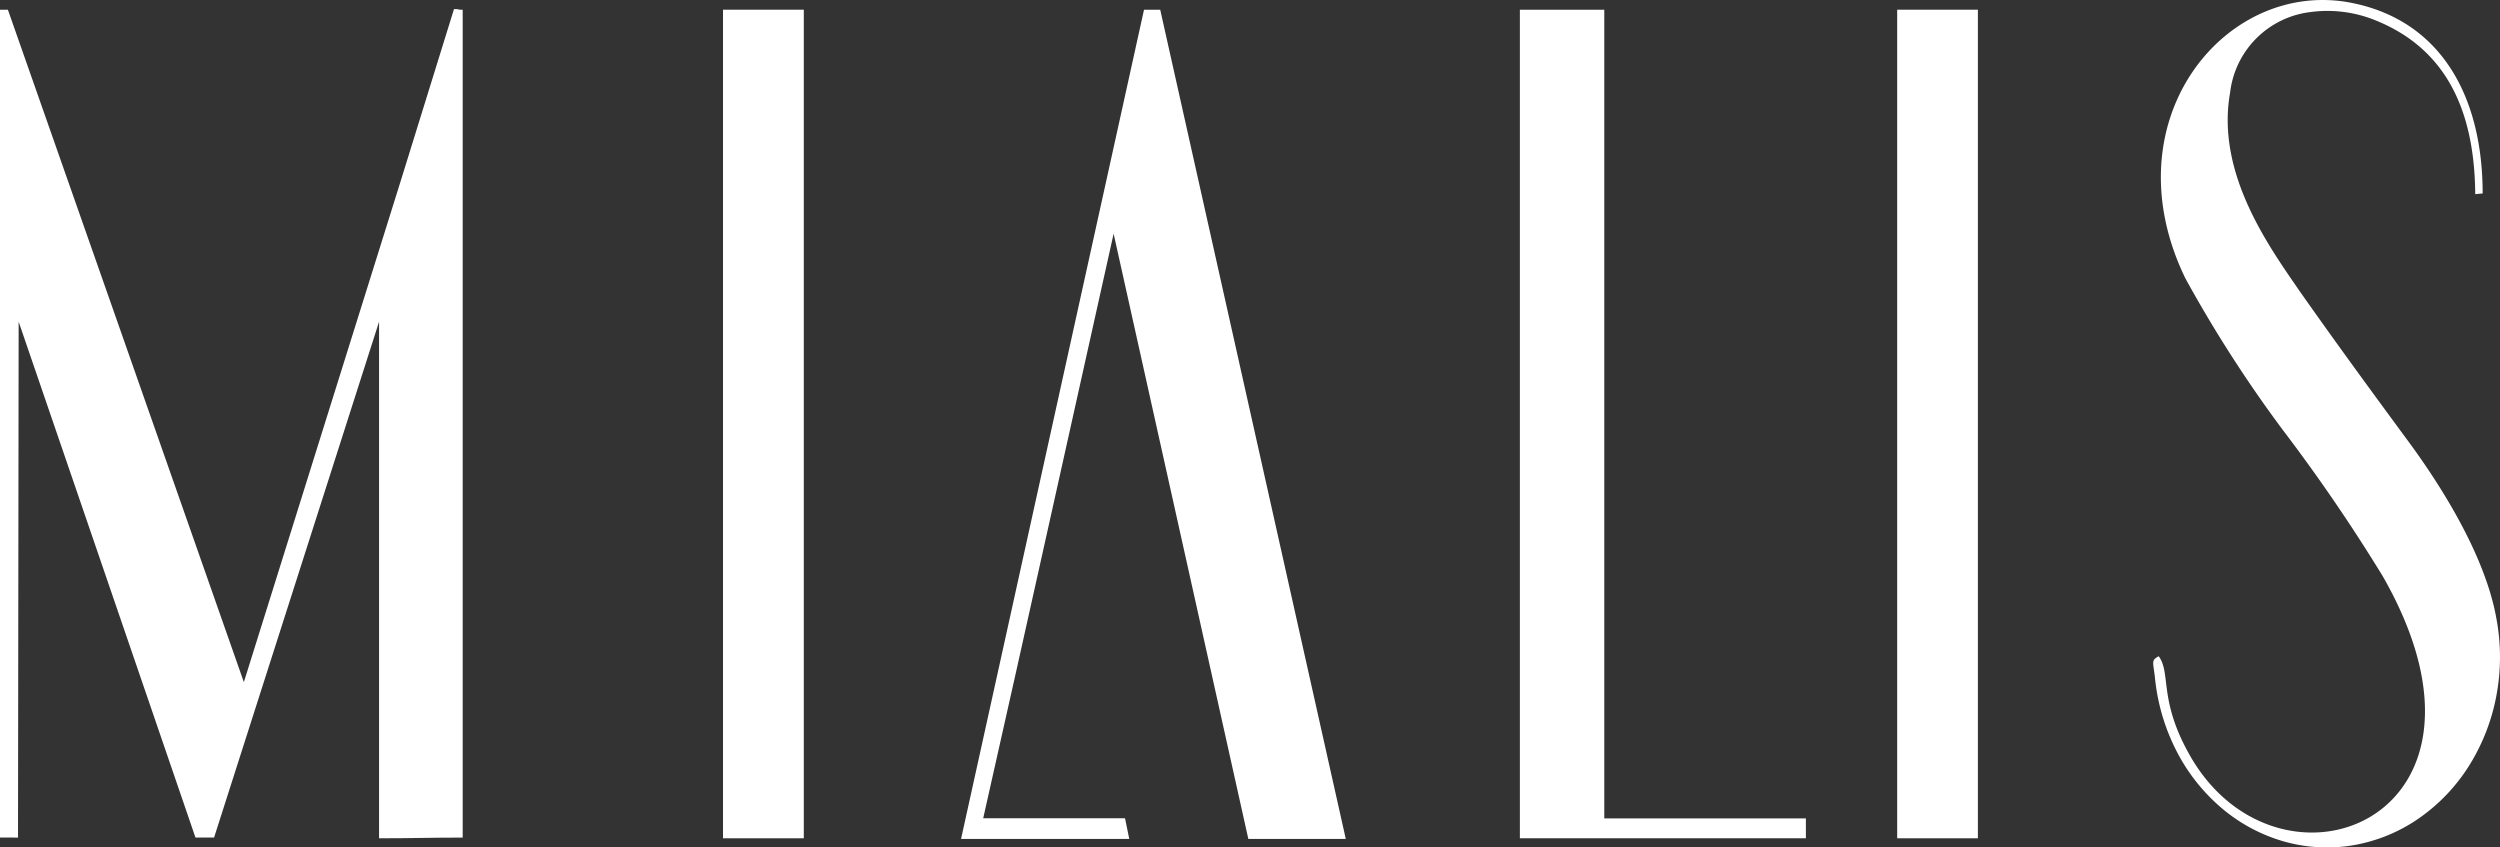
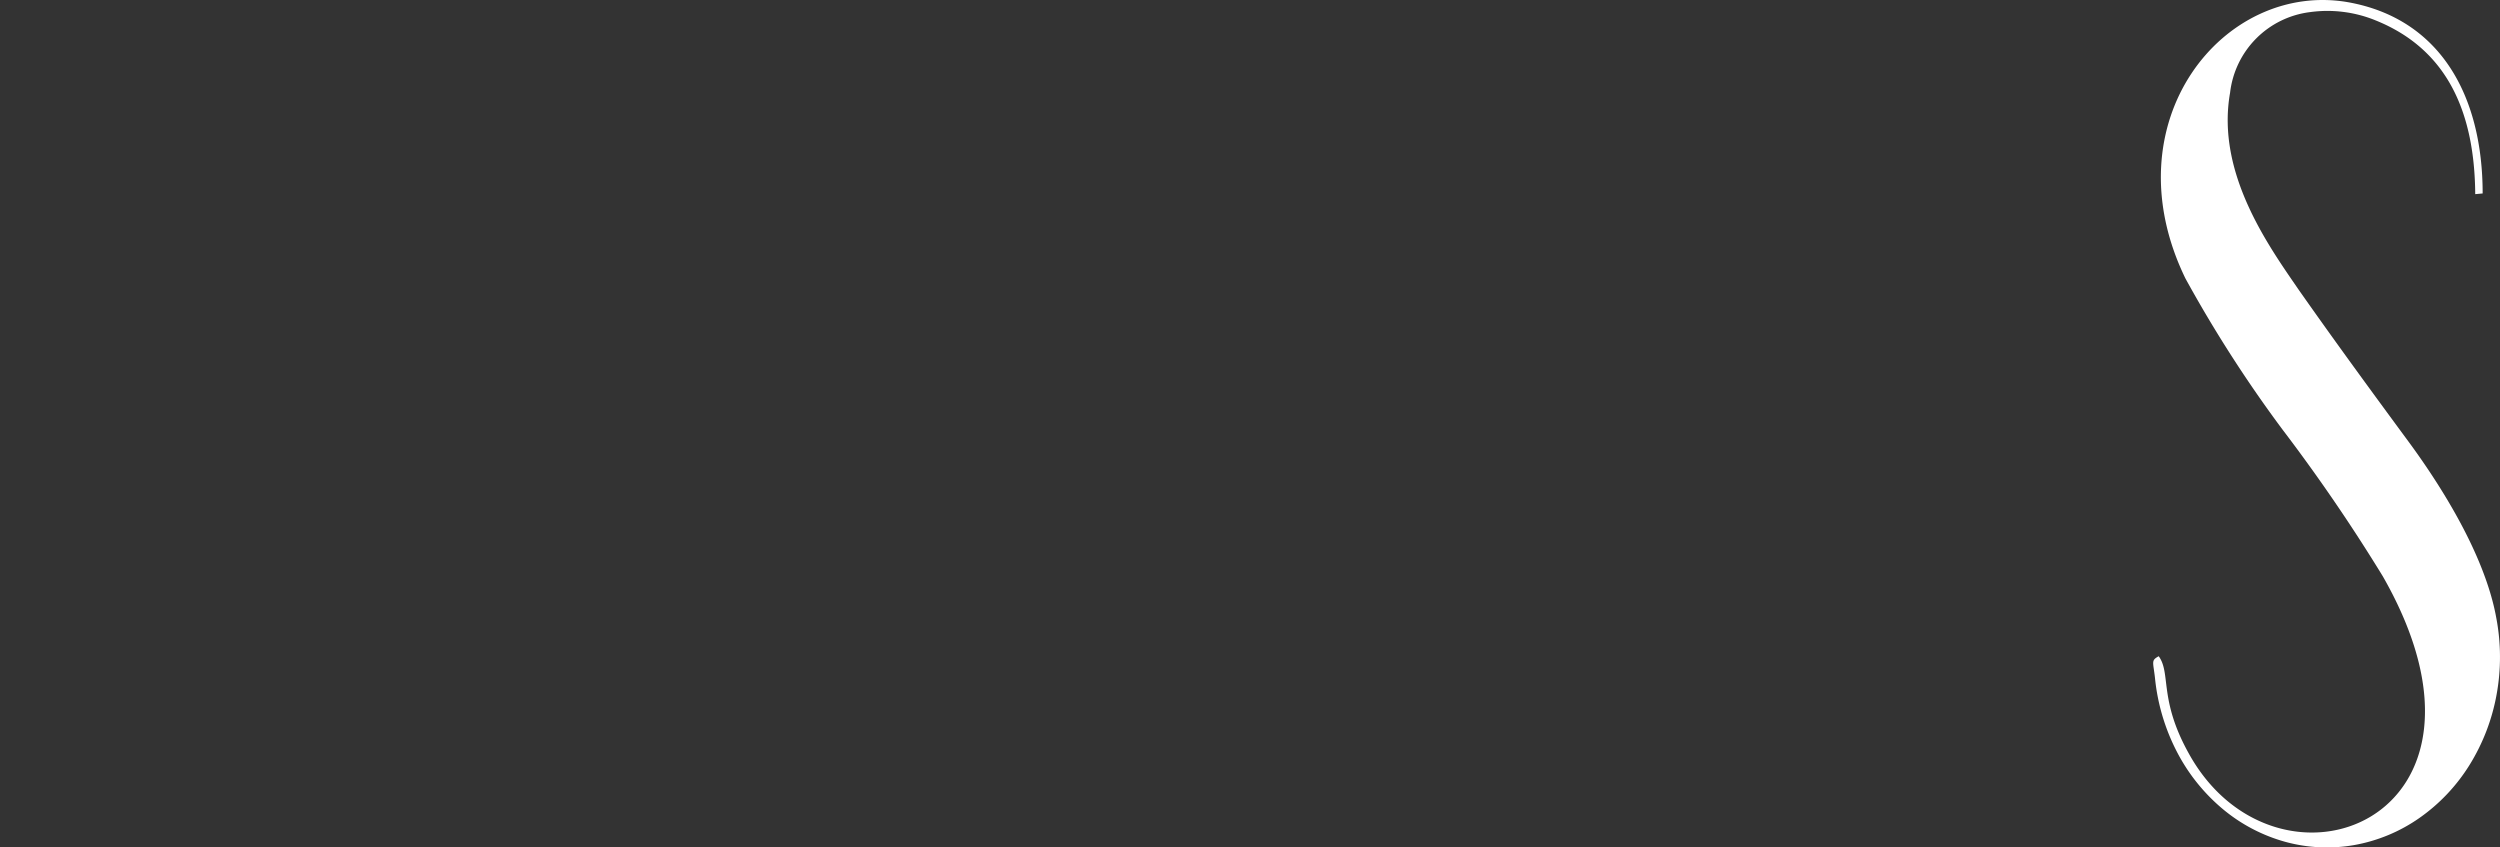
<svg xmlns="http://www.w3.org/2000/svg" width="118" height="40" viewBox="0 0 118 40">
  <rect x="0" y="0" width="118" height="40" fill="#333333" stroke="none" />
  <g id="logo_clear" transform="translate(0 -0.236)">
-     <path id="Path_1" data-name="Path 1" d="M36.687.791H40.5V39.9H36.687Z" transform="translate(-2.561 -0.097)" fill="#fff" />
-     <path id="Path_2" data-name="Path 2" d="M96.267.791h3.809V39.9H96.267Z" transform="translate(-6.72 -0.097)" fill="#fff" />
    <path id="Path_3" data-name="Path 3" d="M107.851,31.21c-.373.2-.261.258-.176,1.034a9.638,9.638,0,0,0,1.013,3.436,8.777,8.777,0,0,0,2.159,2.72,7.869,7.869,0,0,0,2.957,1.565,7.44,7.44,0,0,0,3.279.157,7.728,7.728,0,0,0,3.07-1.276,8.576,8.576,0,0,0,2.366-2.5,9.5,9.5,0,0,0,1.279-3.326,9.866,9.866,0,0,0-.013-3.612c-.556-3.094-2.78-6.479-4.16-8.35-1.756-2.384-3.455-4.706-5.155-7.127-1.406-2.051-3.925-5.51-3.251-9.318A4.334,4.334,0,0,1,115,.807a6.008,6.008,0,0,1,3.075.386C121.53,2.58,122.76,5.612,122.79,9.4l.35-.033c0-4.64-2.02-8.255-6.355-9.027-5.859-1.018-11.275,5.625-7.674,13.039a61.561,61.561,0,0,0,4.6,7.156,82.844,82.844,0,0,1,4.715,6.9c6.62,11.574-5.036,15.862-9.165,8.349C107.851,33.246,108.436,32.019,107.851,31.21Z" transform="translate(-5.959 0)" fill="#fff" />
-     <path id="Path_4" data-name="Path 4" d="M85.228,38.962H80.222V.791H76.238V39.9h13.5v-.938Z" transform="translate(-4.5 -0.097)" fill="#fff" />
-     <path id="Path_5" data-name="Path 5" d="M55.1,11.36l6.359,28.57h4.6L57.3.791h-.764L47.9,39.93h7.939l-.2-.975H48.945c2.08-9.212,4.1-18.387,6.158-27.6" transform="translate(-2.538 -0.097)" fill="#fff" />
-     <path id="Path_6" data-name="Path 6" d="M.85,39.861l.03-24.35L9.225,39.857h.88l7.787-24.346V39.894c1.64,0,2.337-.033,3.947-.033V.788c-.321,0-.086-.033-.41-.033L18.894,8.931,11.51,32.524.373.788H0V39.857Z" transform="translate(0 -0.091)" fill="#fff" />
  </g>
</svg>